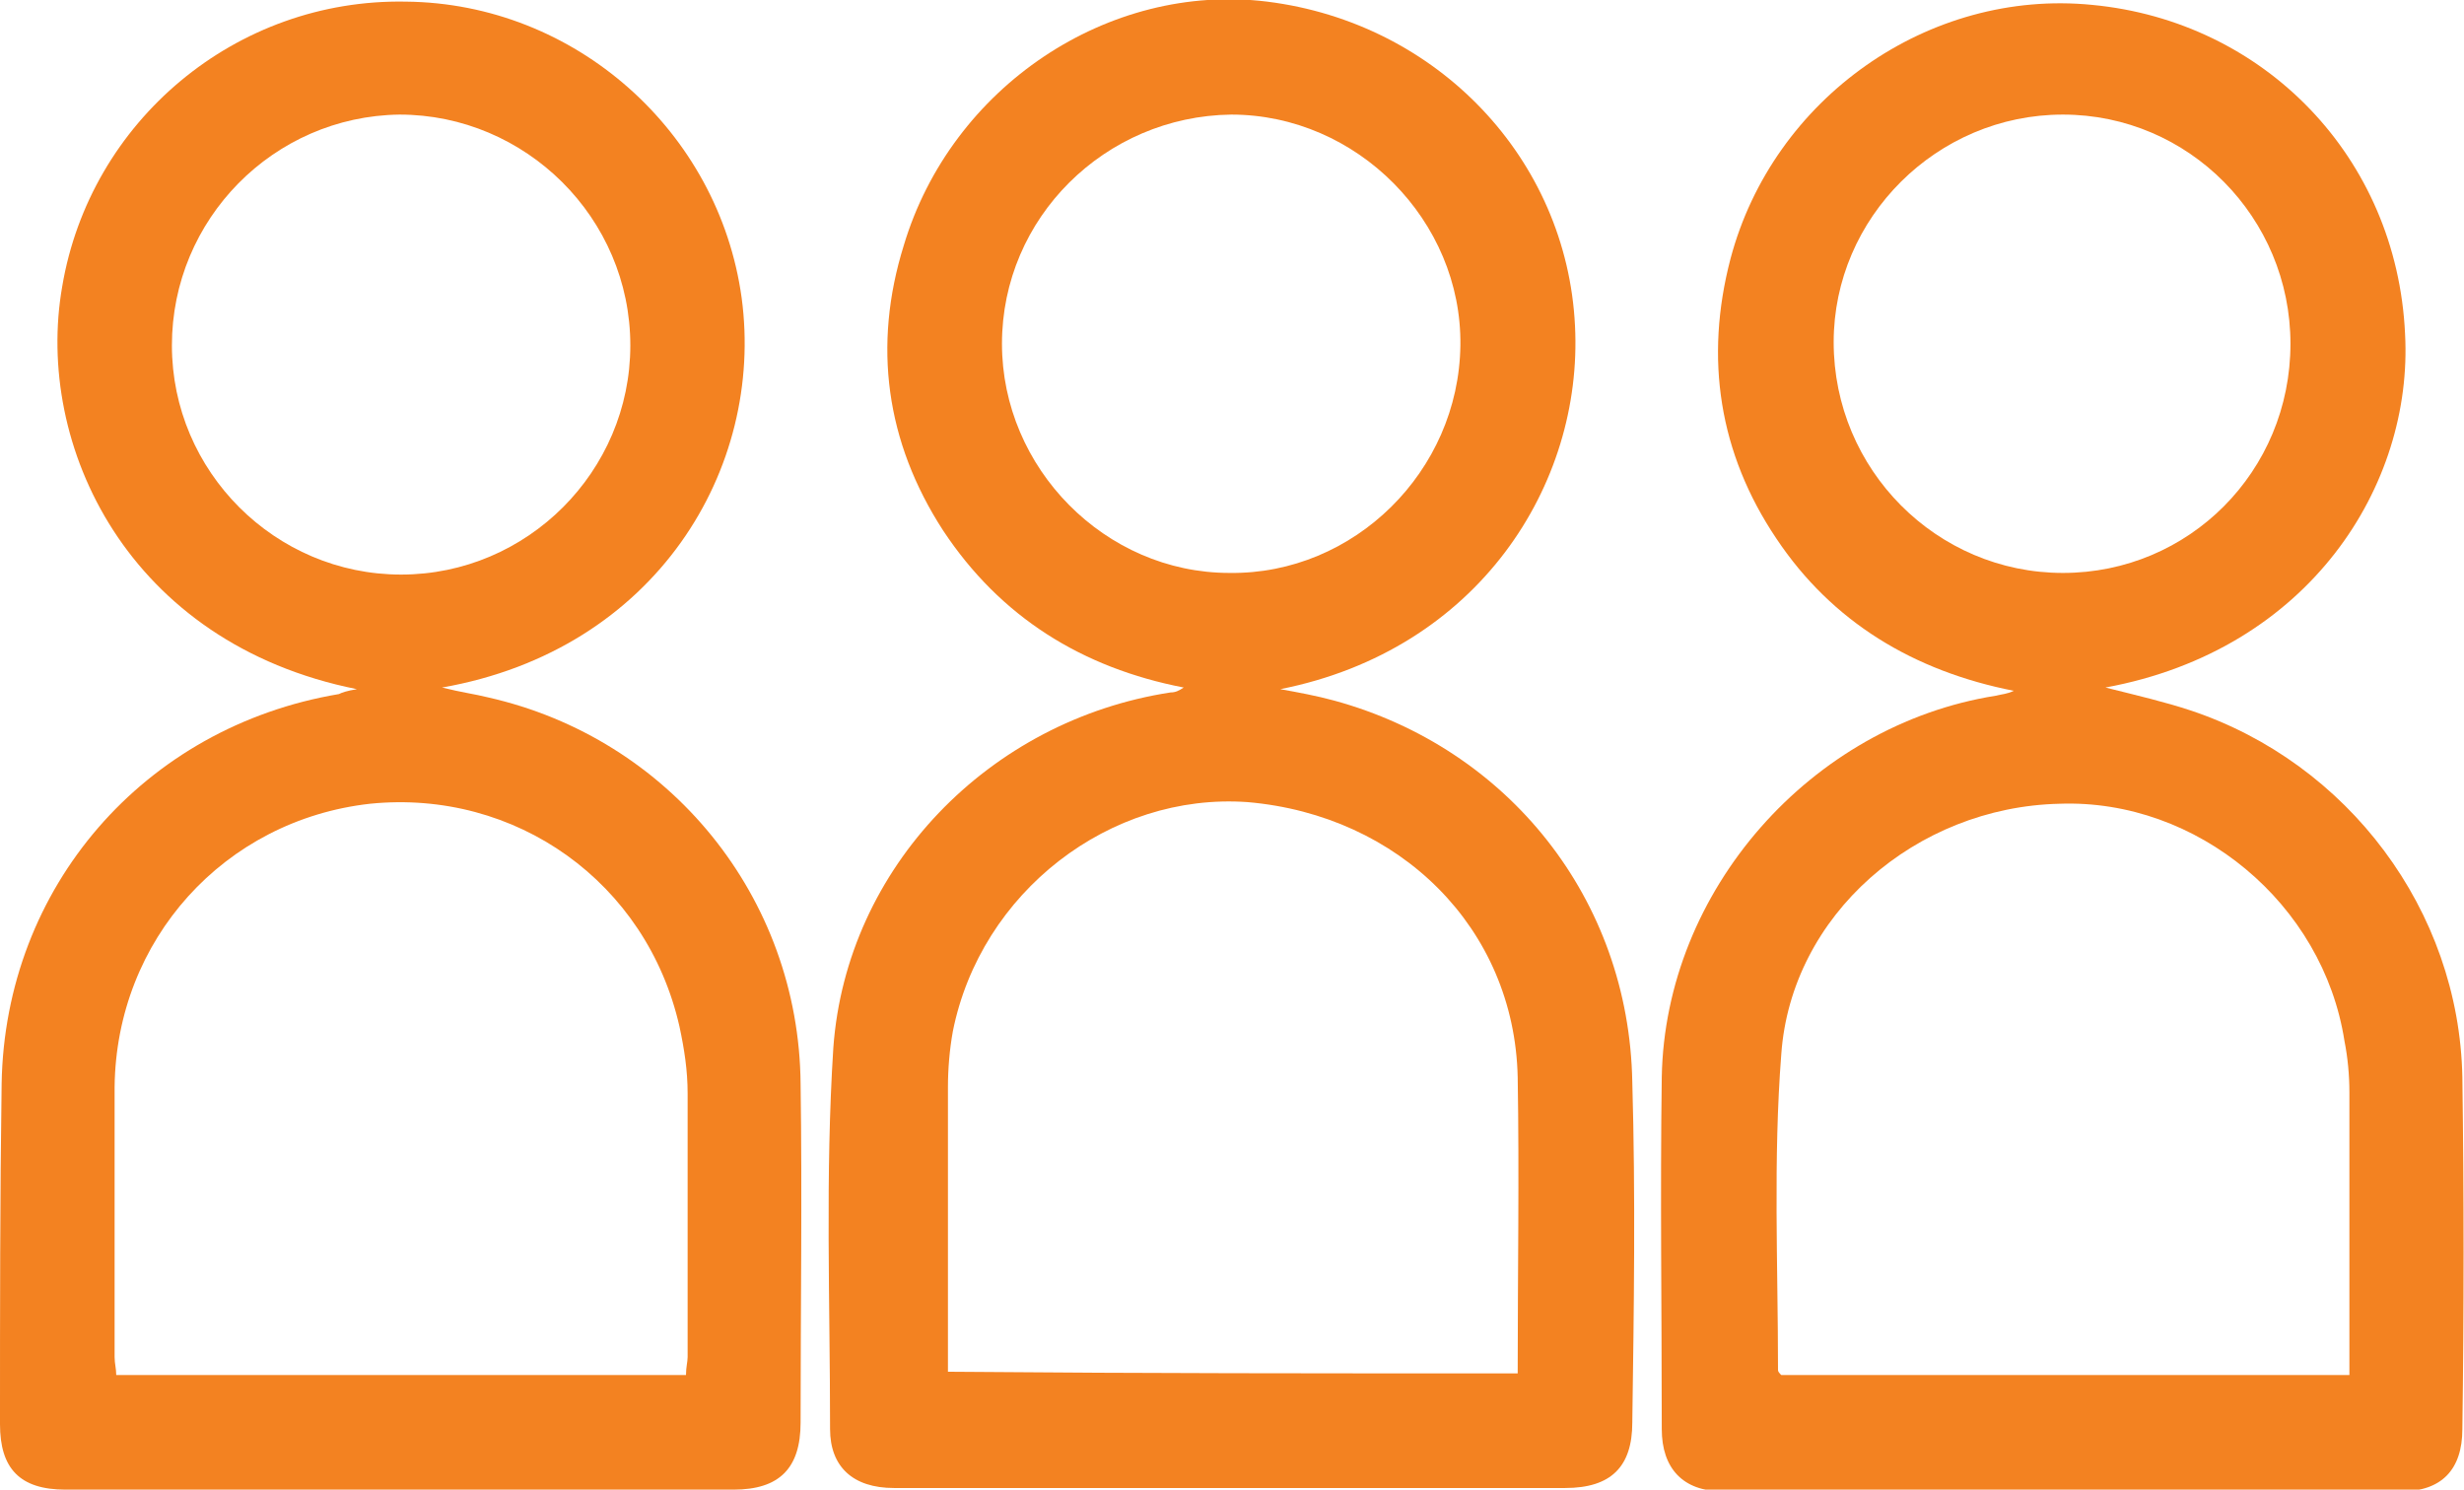
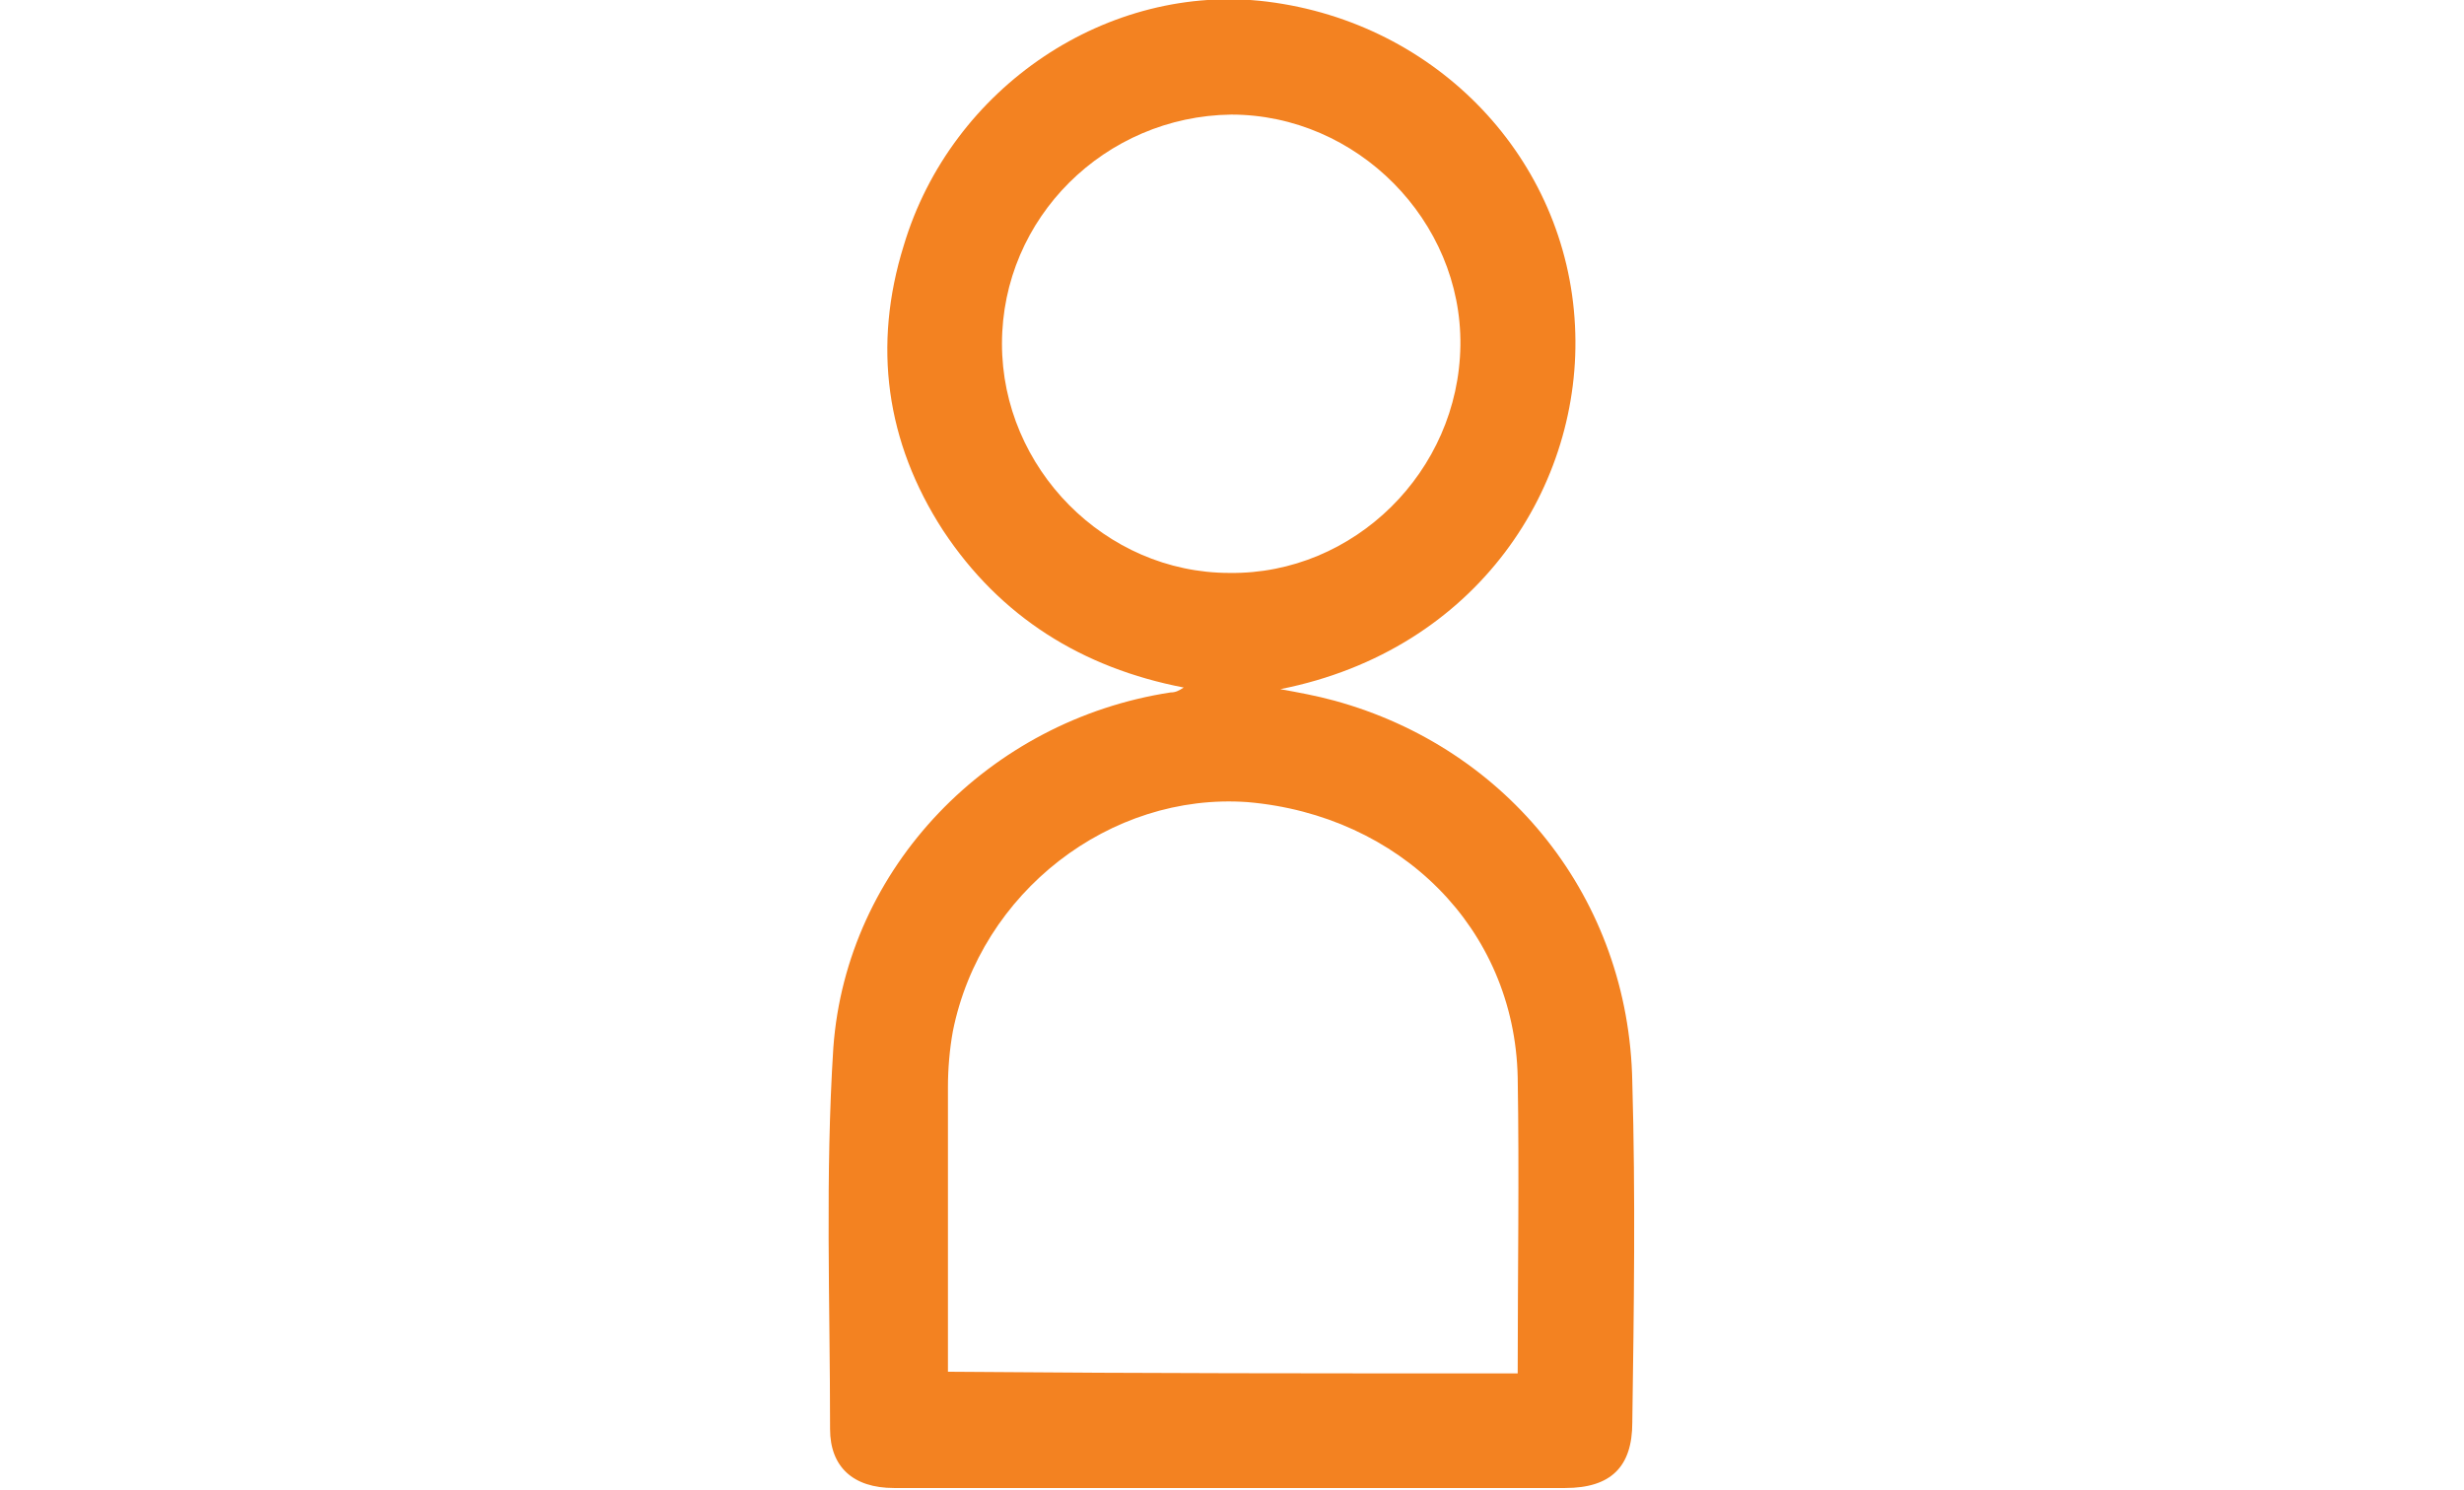
<svg xmlns="http://www.w3.org/2000/svg" version="1.1" id="Layer_1" x="0px" y="0px" viewBox="0 0 150.5 91" style="enable-background:new 0 0 150.5 91;" xml:space="preserve">
  <style type="text/css">
	.st0{fill:#F38221;}
</style>
  <g>
    <path class="st0" d="M78.2,42.1c1.1,0.2,2.2,0.4,3.3,0.7c10.6,2.9,18,12.1,18.2,23.3c0.2,6.9,0.1,13.9,0,20.8c0,2.7-1.3,4-4.1,4   c-13.7,0-27.3,0-41,0c-2.5,0-3.9-1.3-3.9-3.6c0-7.8-0.3-15.5,0.2-23.3C51.7,53,60.4,44,71.5,42.3c0.3,0,0.5-0.1,0.8-0.3   c-6.2-1.2-11.2-4.3-14.7-9.6C54.1,27,53.3,21.1,55.2,15C58.1,5.3,67.7-1.1,77.4,0.1c10.4,1.3,18.3,9.6,18.8,19.8   C96.7,29.6,90.3,39.7,78.2,42.1z M92.7,83.9c0-6.1,0.1-12.1,0-18.1c-0.2-9.1-7.2-16-16.5-16.8c-8.4-0.6-16.3,5.5-18,14   c-0.2,1.1-0.3,2.3-0.3,3.4c0,5.8,0,11.6,0,17.4C69.4,83.9,80.9,83.9,92.7,83.9z M61.2,21c0,7.6,6.3,14,13.9,14   c7.6,0.1,14-6.2,14.1-13.9C89.3,13.5,82.9,7,75.2,7C67.5,7.1,61.2,13.3,61.2,21z" />
-     <path class="st0" d="M21.8,42.1C7.8,39.3,2.1,27.2,3.8,17.5C5.5,7.4,14.4-0.1,24.8,0.1C35.1,0.2,43.9,8,45.3,18.2   C46.7,28.6,40.1,39.7,27,42c1.2,0.3,2,0.4,2.8,0.6c11.1,2.5,19,12.2,19.1,23.6c0.1,6.9,0,13.8,0,20.7c0,2.8-1.3,4.1-4.1,4.1   C31.3,91,17.7,91,4,91c-2.8,0-4-1.3-4-4C0,80,0,73.1,0.1,66.2c0.2-12,8.7-21.8,20.6-23.8C20.9,42.3,21.2,42.2,21.8,42.1z M41.9,84   c0-0.5,0.1-0.8,0.1-1.1c0-5.4,0-10.7,0-16.1c0-1.4-0.2-2.7-0.5-4.1c-2-8.8-10-14.5-18.9-13.6c-8.9,1-15.5,8.3-15.6,17.3   C7,71.9,7,77.4,7,82.9c0,0.4,0.1,0.7,0.1,1.1C18.7,84,30.2,84,41.9,84z M10.5,21.1c0,7.7,6.3,14,14,14c7.7,0,14-6.3,14-14   C38.5,13.3,32.1,7,24.4,7C16.7,7.1,10.5,13.4,10.5,21.1z" />
-     <path class="st0" d="M128.6,42c2,0.5,3.7,0.9,5.2,1.4c9.6,3.2,16.4,12.2,16.6,22.4c0.1,7.2,0.1,14.3,0,21.5c0,2.5-1.3,3.8-3.7,3.8   c-13.8,0-27.7,0-41.5,0c-2.4,0-3.7-1.4-3.7-3.8c0-7.2-0.1-14.3,0-21.5c0.2-11.4,9.1-21.5,20.4-23.3c0.4-0.1,0.7-0.1,1.1-0.3   c-6.1-1.2-11.1-4.2-14.5-9.3c-3.5-5.2-4.4-11-2.8-17.1c2.6-9.8,12.1-16.5,22.1-15.5c10.5,1,18.6,9.3,19.1,20.1   C147.4,29.6,141.1,39.7,128.6,42z M143.5,84c0-5.9,0-11.6,0-17.3c0-1-0.1-2.1-0.3-3.1c-1.3-8.4-9-14.8-17.4-14.5   c-8.8,0.2-16.4,6.8-17,15.3c-0.5,6.4-0.2,12.9-0.2,19.3c0,0.1,0.1,0.2,0.2,0.3C120.2,84,131.7,84,143.5,84z M139.9,21   c0-7.7-6.2-14-13.9-14c-7.7,0-14,6.3-14,13.9c0,7.8,6.3,14.1,14,14.1C133.7,35,139.9,28.8,139.9,21z" />
  </g>
</svg>